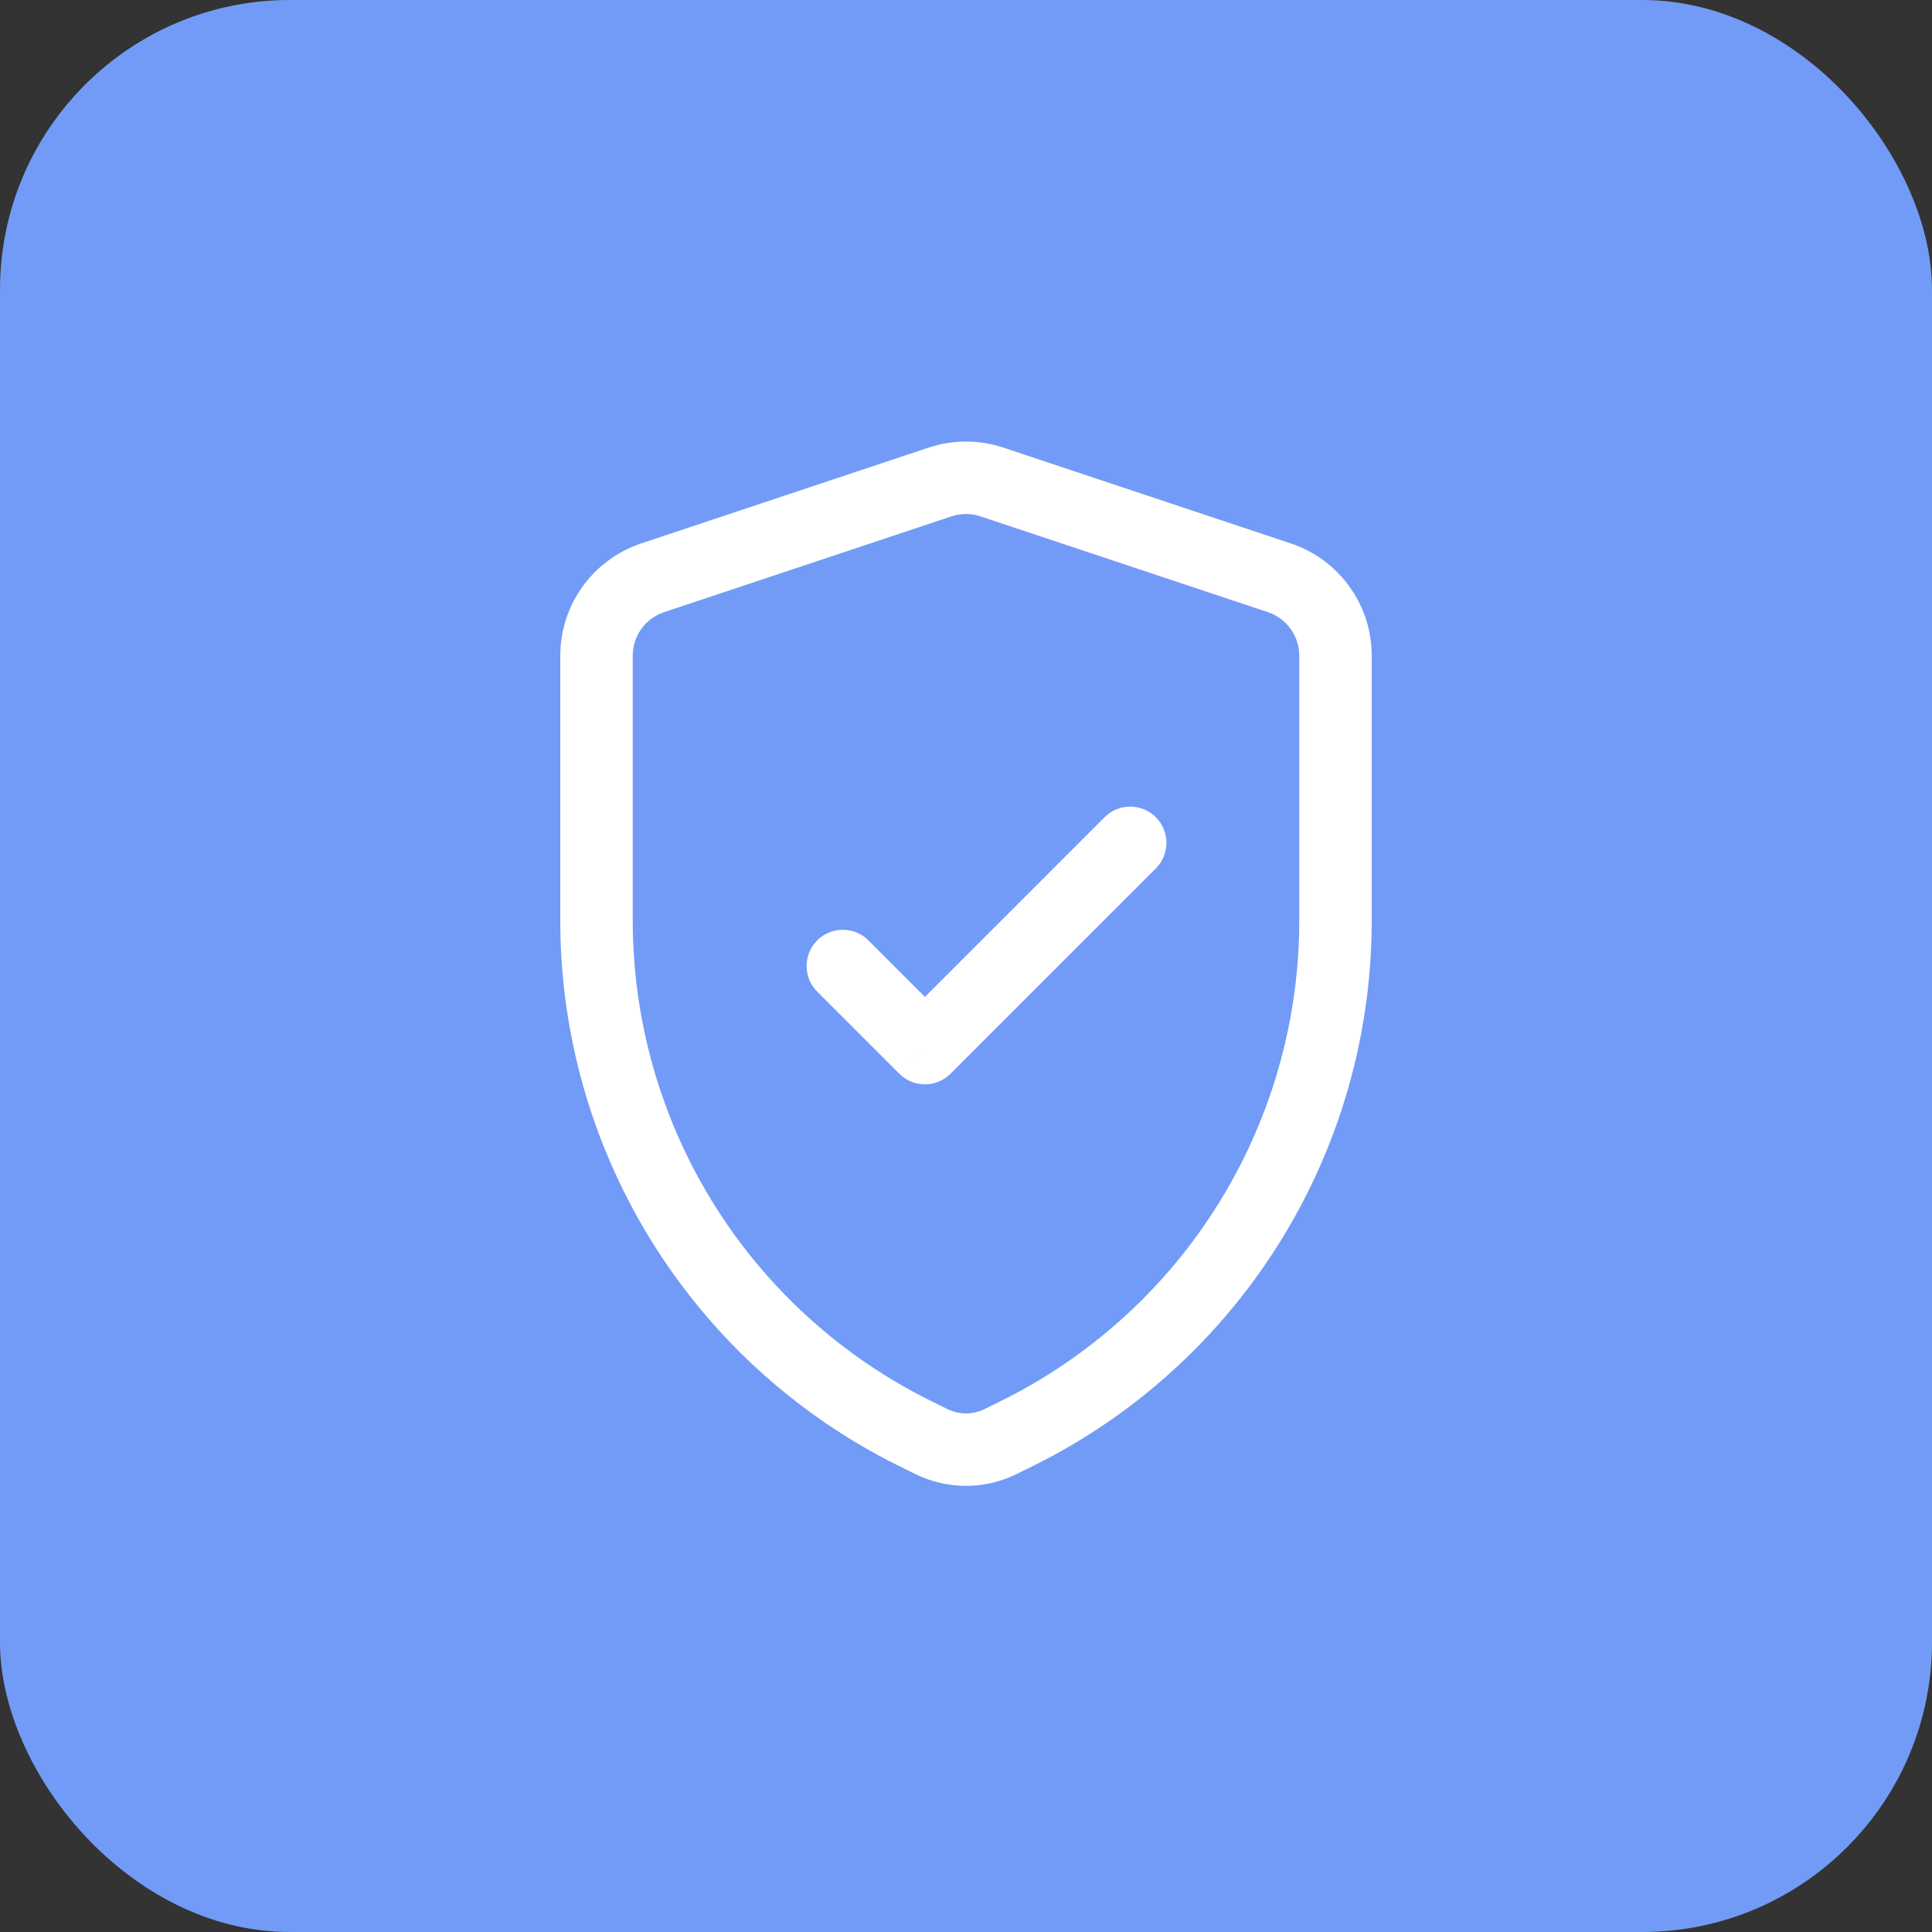
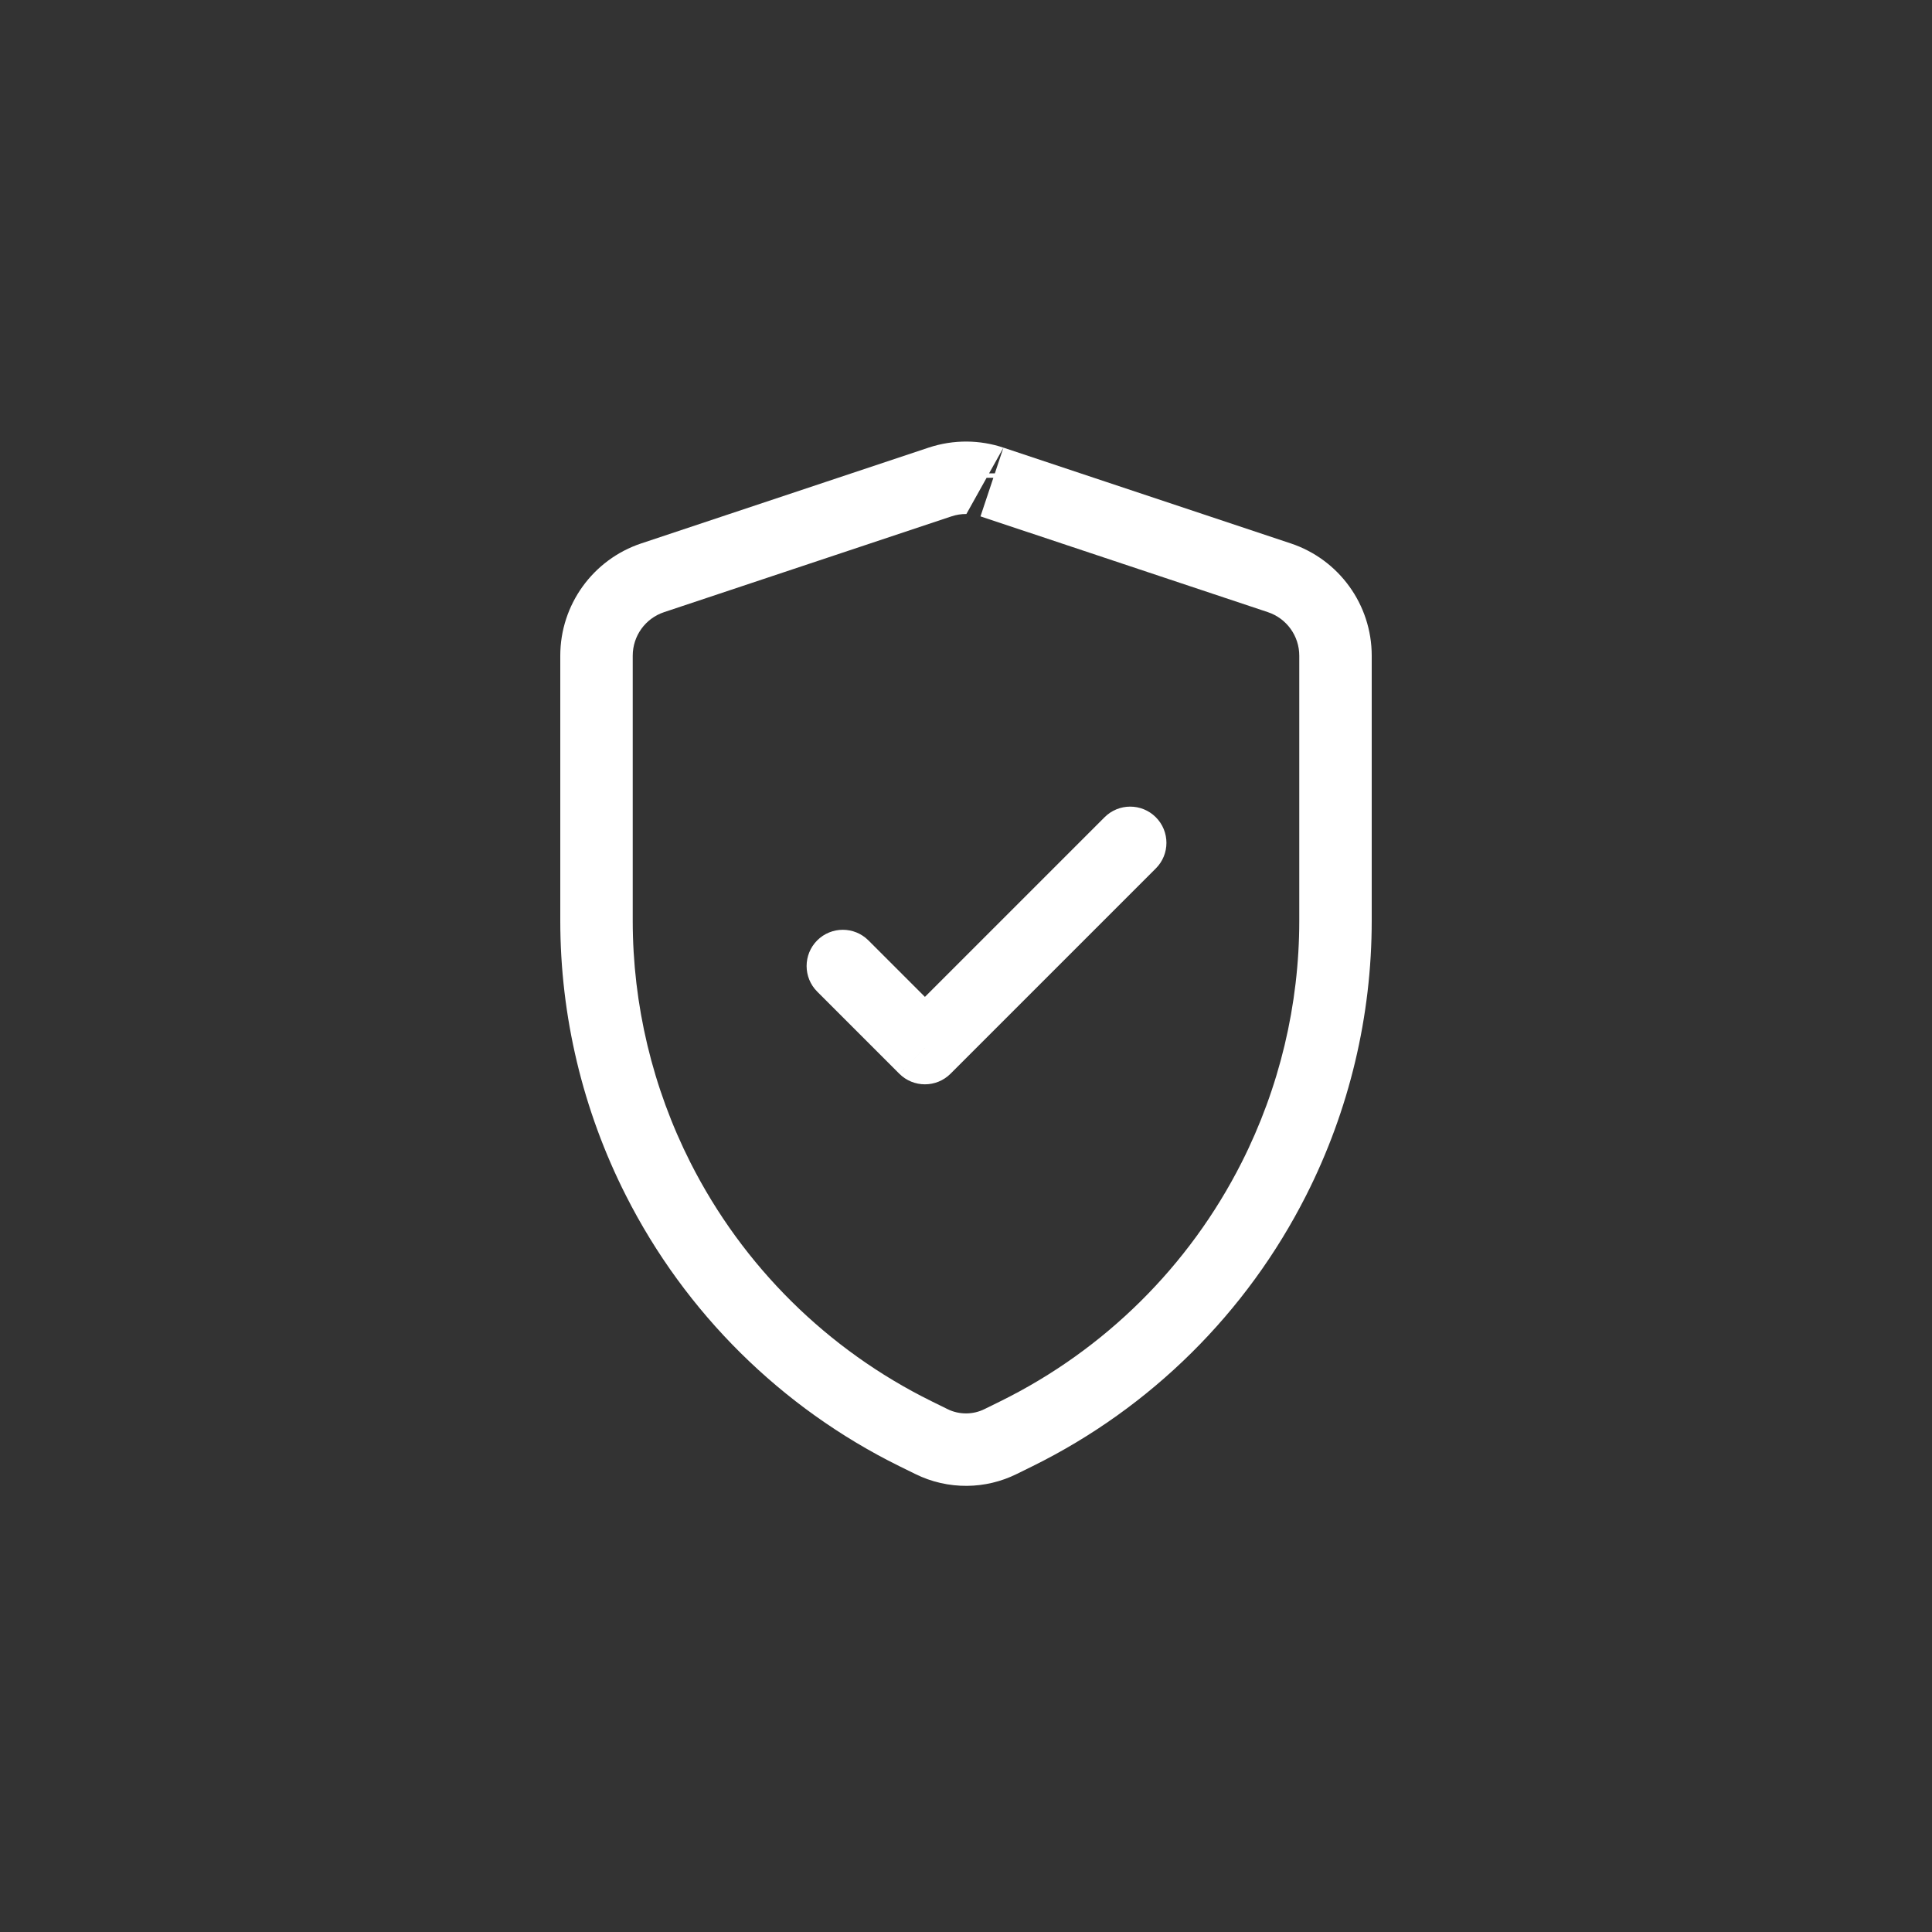
<svg xmlns="http://www.w3.org/2000/svg" width="40" height="40" viewBox="0 0 40 40" fill="none">
  <rect x="0" y="0" width="40" height="40" fill="#333333" stroke="none" />
-   <rect width="40" height="40" rx="6" fill="#729BF7" />
-   <path d="M21.05 29.681L20.718 29.009L20.718 29.009L21.05 29.681ZM20.717 29.846L21.049 30.518L21.049 30.518L20.717 29.846ZM19.283 29.846L19.615 29.173L19.615 29.173L19.283 29.846ZM18.95 29.681L19.282 29.009L19.282 29.009L18.95 29.681ZM13.512 11.963L13.275 11.251L13.275 11.251L13.512 11.963ZM19.462 9.979L19.699 10.691L19.699 10.691L19.462 9.979ZM20.537 9.979L20.775 9.268L20.775 9.268L20.537 9.979ZM26.487 11.963L26.725 11.251L26.725 11.251L26.487 11.963ZM20.014 30.013L20.008 29.263L20.008 29.263L20.014 30.013ZM26.373 24.411L25.704 24.073L25.704 24.073L26.373 24.411ZM13.627 24.411L12.958 24.75L12.958 24.75L13.627 24.411ZM17.98 19.47C17.687 19.177 17.212 19.177 16.919 19.47C16.627 19.763 16.627 20.238 16.919 20.53L17.98 19.47ZM19.15 21.7L18.619 22.23C18.912 22.523 19.387 22.523 19.68 22.23L19.15 21.7ZM23.93 17.98C24.223 17.688 24.223 17.213 23.93 16.92C23.637 16.627 23.162 16.627 22.869 16.92L23.93 17.98ZM20.718 29.009L20.385 29.173L21.049 30.518L21.382 30.354L20.718 29.009ZM19.615 29.173L19.282 29.009L18.617 30.354L18.951 30.518L19.615 29.173ZM13.749 12.674L19.699 10.691L19.225 9.268L13.275 11.251L13.749 12.674ZM20.3 10.691L26.25 12.674L26.725 11.251L20.775 9.268L20.3 10.691ZM19.264 9.8V9.892H20.764V9.8H19.264ZM19.264 30.013V30.2H20.764V30.013H19.264ZM26.9 13.575V17.251H28.4V13.575H26.9ZM26.9 17.251V19.062H28.4V17.251H26.9ZM13.1 19.062V17.256H11.6V19.062H13.1ZM13.1 17.256V13.575H11.6V17.256H13.1ZM19.699 10.691C19.799 10.657 19.904 10.641 20.008 10.642L20.02 9.142C19.752 9.14 19.483 9.182 19.225 9.268L19.699 10.691ZM20.008 10.642C20.107 10.643 20.205 10.659 20.3 10.691L20.775 9.268C20.53 9.186 20.275 9.144 20.02 9.142L20.008 10.642ZM27.042 24.75C27.935 22.987 28.4 21.038 28.4 19.062H26.9C26.9 20.803 26.49 22.519 25.704 24.073L27.042 24.75ZM14.296 24.073C13.51 22.519 13.1 20.803 13.1 19.062H11.6C11.6 21.038 12.065 22.987 12.958 24.75L14.296 24.073ZM20.385 29.173C20.266 29.232 20.137 29.262 20.008 29.263L20.021 30.763C20.373 30.76 20.725 30.678 21.049 30.518L20.385 29.173ZM20.008 29.263C19.873 29.264 19.738 29.235 19.615 29.173L18.951 30.518C19.288 30.685 19.654 30.766 20.021 30.763L20.008 29.263ZM19.282 29.009C17.129 27.946 15.38 26.214 14.296 24.073L12.958 24.75C14.188 27.181 16.174 29.147 18.617 30.354L19.282 29.009ZM21.382 30.354C23.825 29.147 25.811 27.181 27.042 24.75L25.704 24.073C24.62 26.214 22.87 27.946 20.718 29.009L21.382 30.354ZM26.25 12.674C26.638 12.803 26.9 13.166 26.9 13.575H28.4C28.4 12.521 27.725 11.585 26.725 11.251L26.25 12.674ZM13.275 11.251C12.275 11.585 11.6 12.521 11.6 13.575H13.1C13.1 13.166 13.361 12.803 13.749 12.674L13.275 11.251ZM16.919 20.53L18.619 22.23L19.68 21.17L17.98 19.47L16.919 20.53ZM19.68 22.23L23.93 17.98L22.869 16.92L18.619 21.17L19.68 22.23Z" fill="white" />
+   <path d="M21.05 29.681L20.718 29.009L20.718 29.009L21.05 29.681ZM20.717 29.846L21.049 30.518L21.049 30.518L20.717 29.846ZM19.283 29.846L19.615 29.173L19.615 29.173L19.283 29.846ZM18.95 29.681L19.282 29.009L19.282 29.009L18.95 29.681ZM13.512 11.963L13.275 11.251L13.275 11.251L13.512 11.963ZM19.462 9.979L19.699 10.691L19.699 10.691L19.462 9.979ZM20.537 9.979L20.775 9.268L20.775 9.268L20.537 9.979ZM26.487 11.963L26.725 11.251L26.725 11.251L26.487 11.963ZM20.014 30.013L20.008 29.263L20.008 29.263L20.014 30.013ZM26.373 24.411L25.704 24.073L25.704 24.073L26.373 24.411ZM13.627 24.411L12.958 24.75L12.958 24.75L13.627 24.411ZM17.98 19.47C17.687 19.177 17.212 19.177 16.919 19.47C16.627 19.763 16.627 20.238 16.919 20.53L17.98 19.47ZM19.15 21.7L18.619 22.23C18.912 22.523 19.387 22.523 19.68 22.23L19.15 21.7ZM23.93 17.98C24.223 17.688 24.223 17.213 23.93 16.92C23.637 16.627 23.162 16.627 22.869 16.92L23.93 17.98ZM20.718 29.009L20.385 29.173L21.049 30.518L21.382 30.354L20.718 29.009ZM19.615 29.173L19.282 29.009L18.617 30.354L18.951 30.518L19.615 29.173ZM13.749 12.674L19.699 10.691L19.225 9.268L13.275 11.251L13.749 12.674ZM20.3 10.691L26.25 12.674L26.725 11.251L20.775 9.268L20.3 10.691ZM19.264 9.8V9.892H20.764V9.8H19.264ZM19.264 30.013V30.2H20.764V30.013H19.264ZM26.9 13.575V17.251H28.4V13.575H26.9ZM26.9 17.251V19.062H28.4V17.251H26.9ZM13.1 19.062V17.256H11.6V19.062H13.1ZM13.1 17.256V13.575H11.6V17.256H13.1ZM19.699 10.691C19.799 10.657 19.904 10.641 20.008 10.642L20.02 9.142C19.752 9.14 19.483 9.182 19.225 9.268L19.699 10.691ZM20.008 10.642L20.775 9.268C20.53 9.186 20.275 9.144 20.02 9.142L20.008 10.642ZM27.042 24.75C27.935 22.987 28.4 21.038 28.4 19.062H26.9C26.9 20.803 26.49 22.519 25.704 24.073L27.042 24.75ZM14.296 24.073C13.51 22.519 13.1 20.803 13.1 19.062H11.6C11.6 21.038 12.065 22.987 12.958 24.75L14.296 24.073ZM20.385 29.173C20.266 29.232 20.137 29.262 20.008 29.263L20.021 30.763C20.373 30.76 20.725 30.678 21.049 30.518L20.385 29.173ZM20.008 29.263C19.873 29.264 19.738 29.235 19.615 29.173L18.951 30.518C19.288 30.685 19.654 30.766 20.021 30.763L20.008 29.263ZM19.282 29.009C17.129 27.946 15.38 26.214 14.296 24.073L12.958 24.75C14.188 27.181 16.174 29.147 18.617 30.354L19.282 29.009ZM21.382 30.354C23.825 29.147 25.811 27.181 27.042 24.75L25.704 24.073C24.62 26.214 22.87 27.946 20.718 29.009L21.382 30.354ZM26.25 12.674C26.638 12.803 26.9 13.166 26.9 13.575H28.4C28.4 12.521 27.725 11.585 26.725 11.251L26.25 12.674ZM13.275 11.251C12.275 11.585 11.6 12.521 11.6 13.575H13.1C13.1 13.166 13.361 12.803 13.749 12.674L13.275 11.251ZM16.919 20.53L18.619 22.23L19.68 21.17L17.98 19.47L16.919 20.53ZM19.68 22.23L23.93 17.98L22.869 16.92L18.619 21.17L19.68 22.23Z" fill="white" />
</svg>